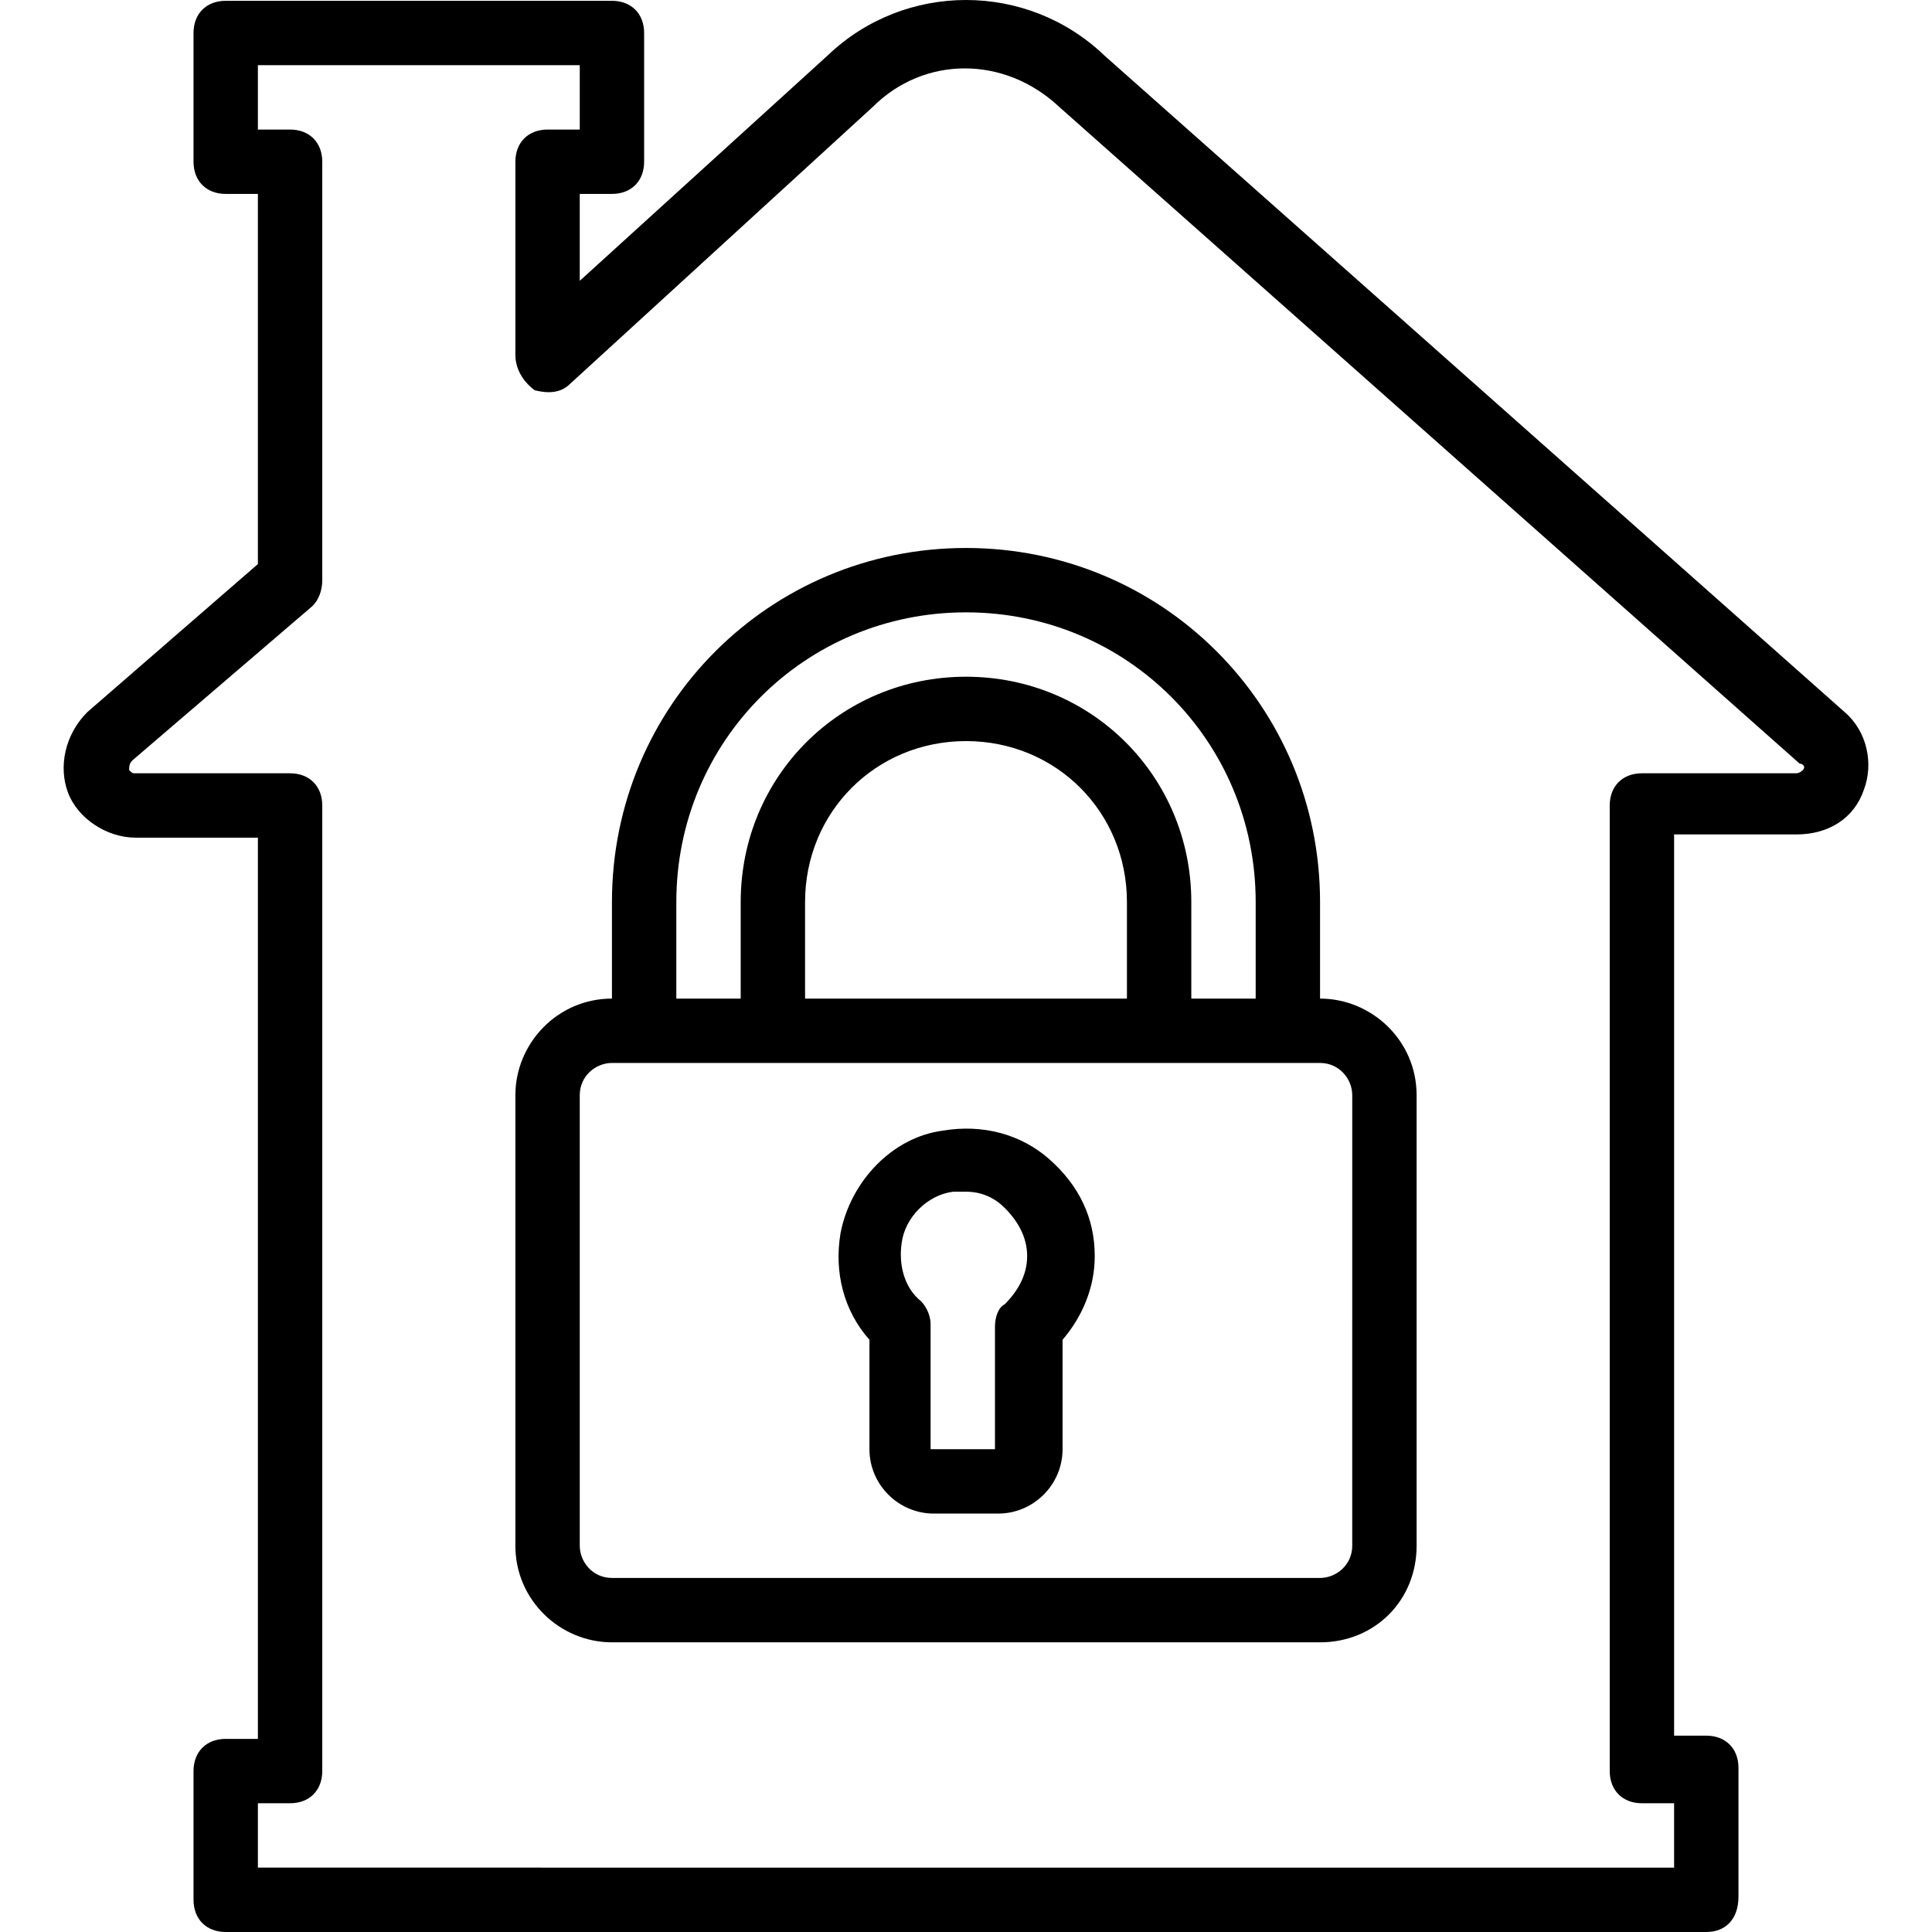
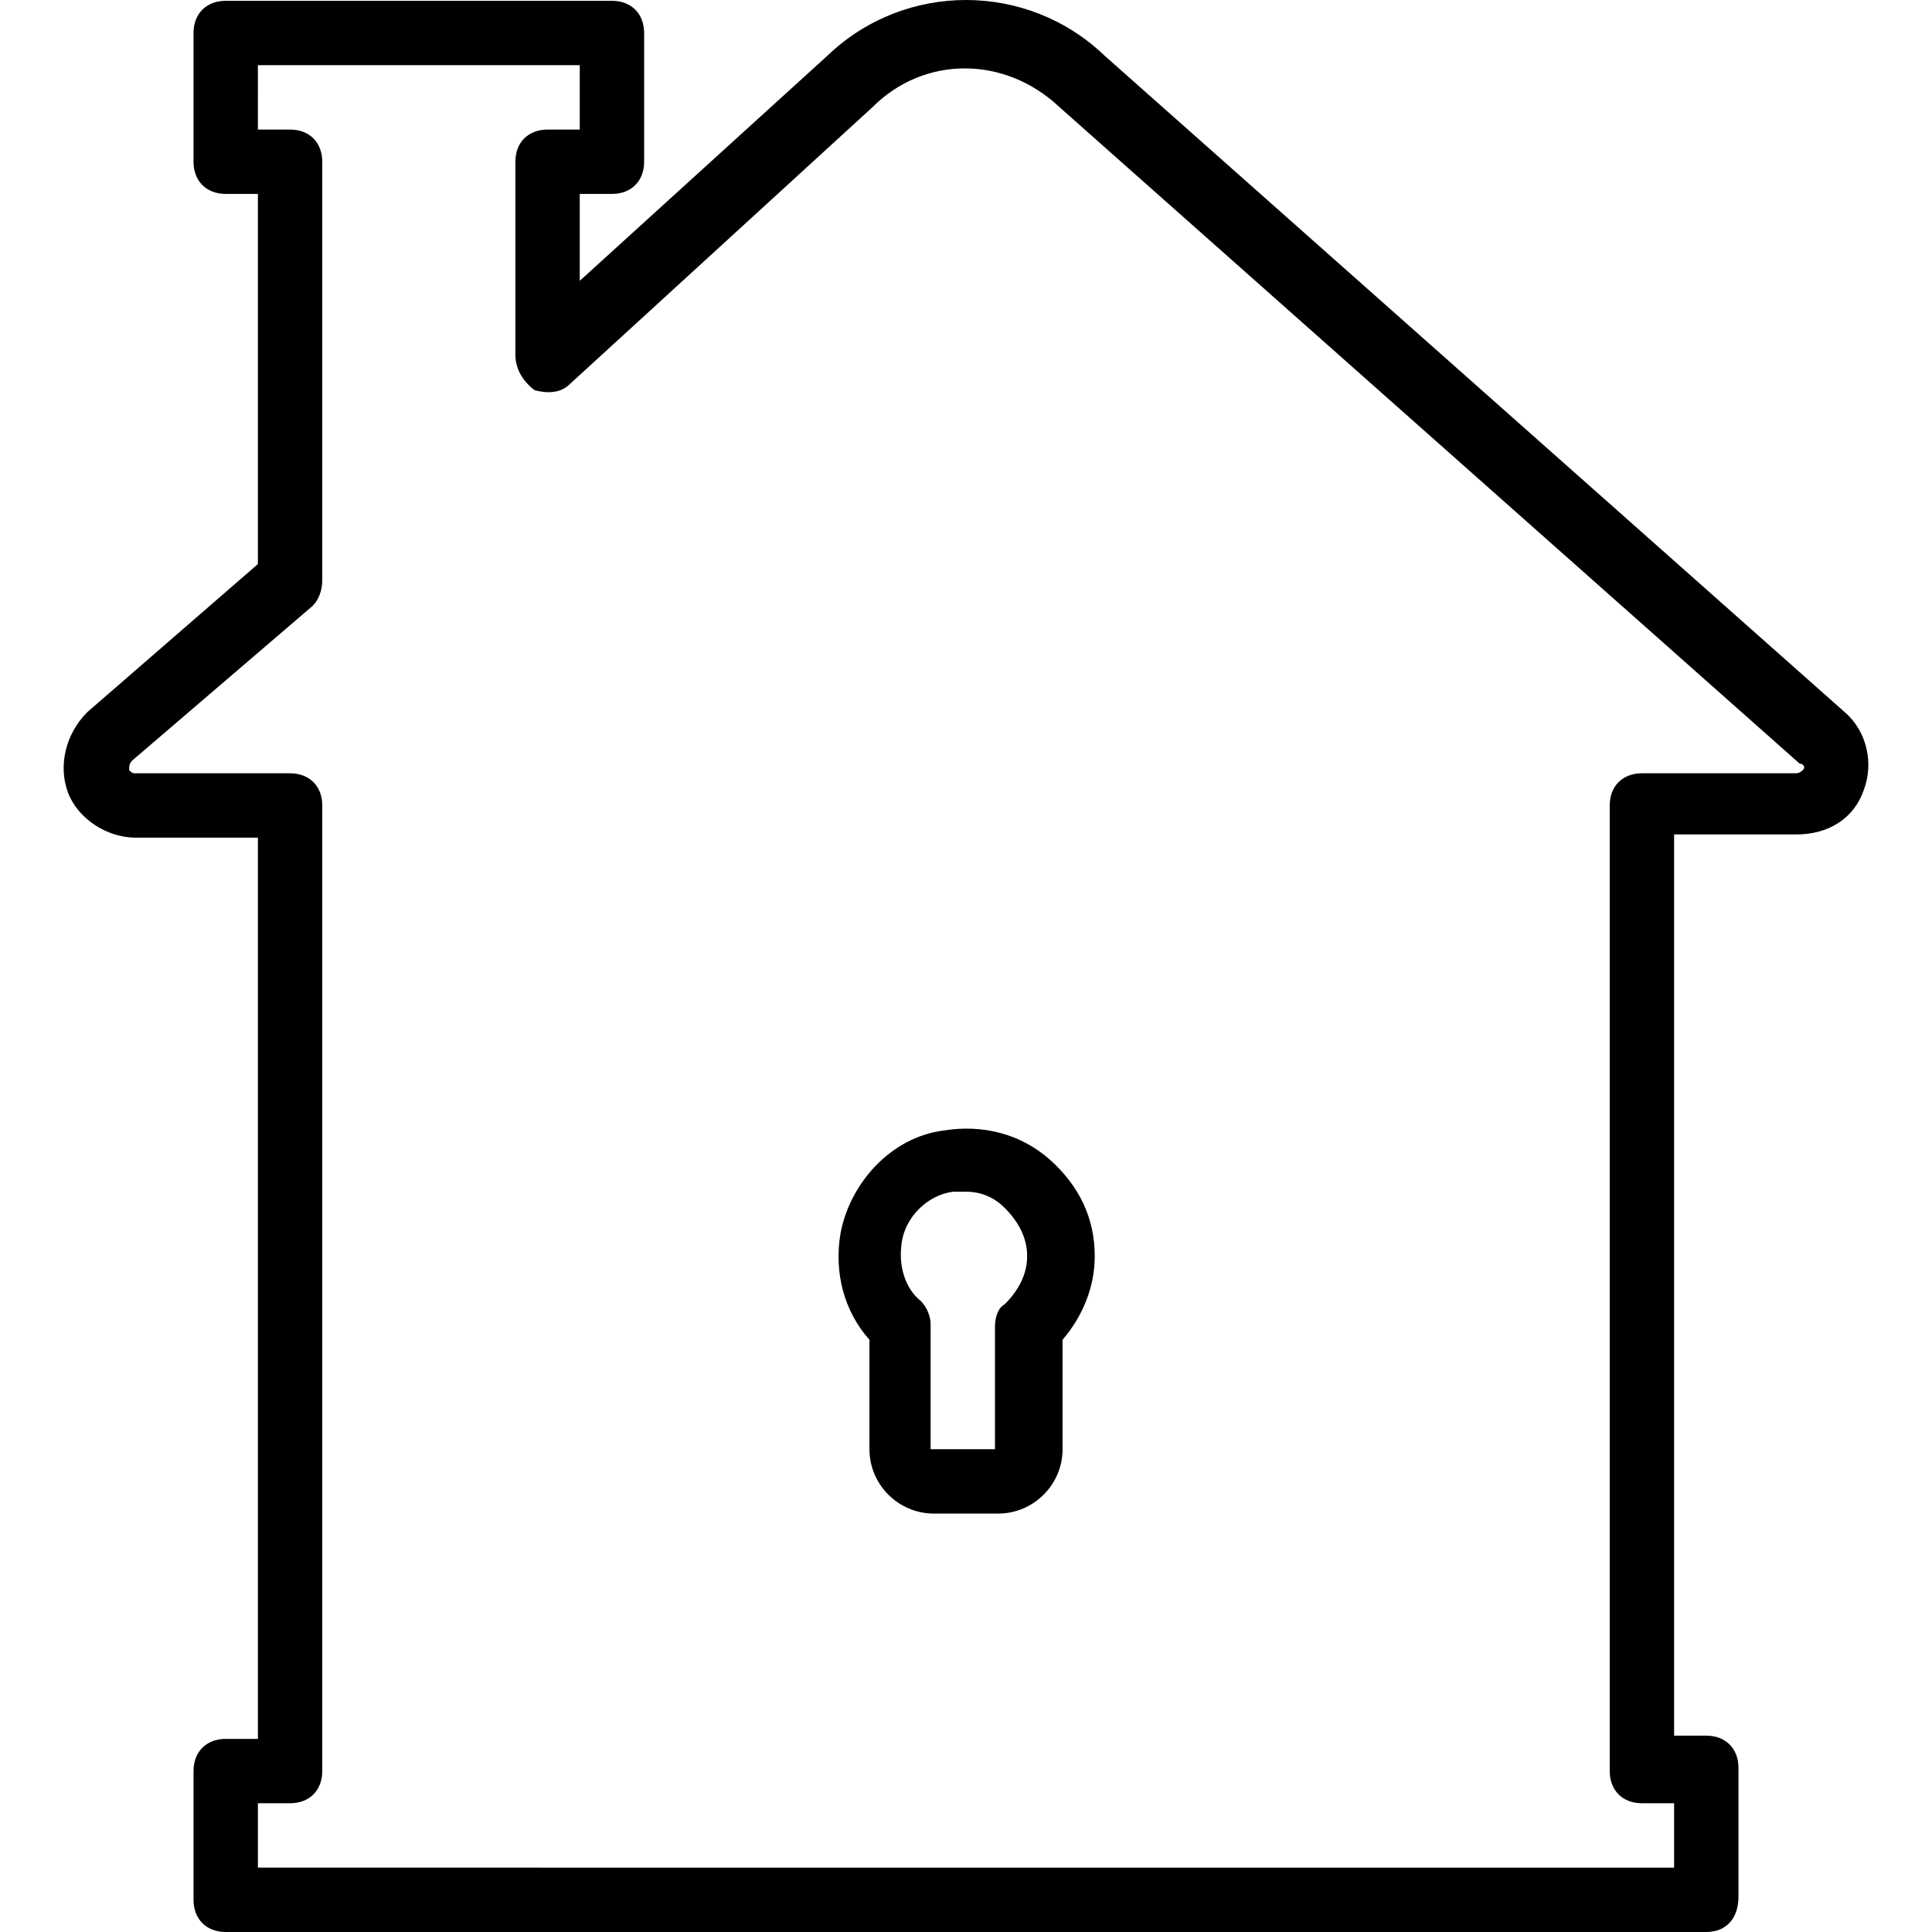
<svg xmlns="http://www.w3.org/2000/svg" fill="#000000" height="800px" width="800px" version="1.1" id="Layer_1" viewBox="0 0 512.213 512.213" xml:space="preserve">
  <g transform="translate(1 1)">
    <g>
      <g>
        <path d="M488.067,187.8L291.8,13.72c-20.48-19.627-52.907-19.627-73.387,0l-65.707,59.733v-23.04h8.533     c5.12,0,8.533-3.413,8.533-8.533V7.747c0-5.12-3.413-8.533-8.533-8.533H58.84c-5.12,0-8.533,3.413-8.533,8.533V41.88     c0,5.12,3.413,8.533,8.533,8.533h8.533v98.133L22.147,187.8c-5.973,5.973-7.68,14.507-5.12,21.333s10.24,11.947,17.92,11.947     h32.427v238.933H58.84c-5.12,0-8.533,3.413-8.533,8.533v34.133c0,5.12,3.413,8.533,8.533,8.533h392.533     c5.12,0,8.533-3.413,8.533-9.387v-34.133c0-5.12-3.413-8.533-8.533-8.533h-8.533V220.227h32.427     c8.533,0,15.36-4.267,17.92-11.947C495.747,201.453,494.04,192.92,488.067,187.8z M476.973,203.16     c-0.853,0.853-1.707,0.853-1.707,0.853h-40.96c-5.12,0-8.533,3.413-8.533,8.533v256c0,5.12,3.413,8.533,8.533,8.533h8.533v17.067     H67.373V477.08h8.533c5.12,0,8.533-3.413,8.533-8.533v-256c0-5.12-3.413-8.533-8.533-8.533h-40.96c-0.853,0-0.853,0-1.707-0.853     c0-0.853,0-1.707,0.853-2.56l47.787-40.96c1.707-1.707,2.56-4.267,2.56-6.827V41.88c0-5.12-3.413-8.533-8.533-8.533h-8.533V16.28     h85.333v17.067h-8.533c-5.12,0-8.533,3.413-8.533,8.533v51.2c0,3.413,1.707,6.827,5.12,9.387     c3.413,0.853,6.827,0.853,9.387-1.707l80.213-73.387c13.653-13.653,34.987-13.653,49.493,0l196.267,174.08     C476.973,201.453,477.827,202.307,476.973,203.16z" />
-         <path d="M348.973,263.747v-25.6c0-52.053-41.813-93.867-93.867-93.867s-93.867,41.813-93.867,93.867v25.6     c-14.507,0-25.6,11.947-25.6,25.6v119.467c0,14.507,11.947,25.6,25.6,25.6h187.733c14.507,0,25.6-11.093,25.6-25.6V289.347     C374.573,274.84,362.627,263.747,348.973,263.747z M178.307,238.147c0-42.667,34.133-76.8,76.8-76.8s76.8,34.133,76.8,76.8v25.6     H314.84v-25.6c0-33.28-26.453-59.733-59.733-59.733c-33.28,0-59.733,26.453-59.733,59.733v25.6h-17.067V238.147z M212.44,263.747     v-25.6c0-23.893,18.773-42.667,42.667-42.667s42.667,18.773,42.667,42.667v25.6H212.44z M357.507,408.813     c0,5.12-4.267,8.533-8.533,8.533H161.24c-5.12,0-8.533-4.267-8.533-8.533V289.347c0-5.12,4.267-8.533,8.533-8.533h8.533h34.133     h102.4h34.133h8.533c5.12,0,8.533,4.267,8.533,8.533V408.813z" />
        <path d="M277.293,306.413c-7.68-6.827-17.92-9.387-28.16-7.68c-13.653,1.707-24.747,13.653-27.307,27.307     c-1.707,10.24,0.853,20.48,7.68,28.16v29.013c0,9.387,7.68,17.067,17.067,17.067h17.067c9.387,0,17.067-7.68,17.067-17.067V354.2     c5.12-5.973,8.533-13.653,8.533-22.187C289.24,321.773,284.973,313.24,277.293,306.413z M265.347,344.813     c-1.707,0.853-2.56,3.413-2.56,5.973v32.427H245.72v-33.28c0-1.707-0.853-4.267-2.56-5.973c-4.267-3.413-5.973-9.387-5.12-15.36     c0.853-6.827,6.827-12.8,13.653-13.653c1.707,0,2.56,0,3.413,0c4.267,0,7.68,1.707,10.24,4.267     c3.413,3.413,5.973,7.68,5.973,12.8C271.32,337.133,268.76,341.4,265.347,344.813z" />
      </g>
    </g>
  </g>
</svg>